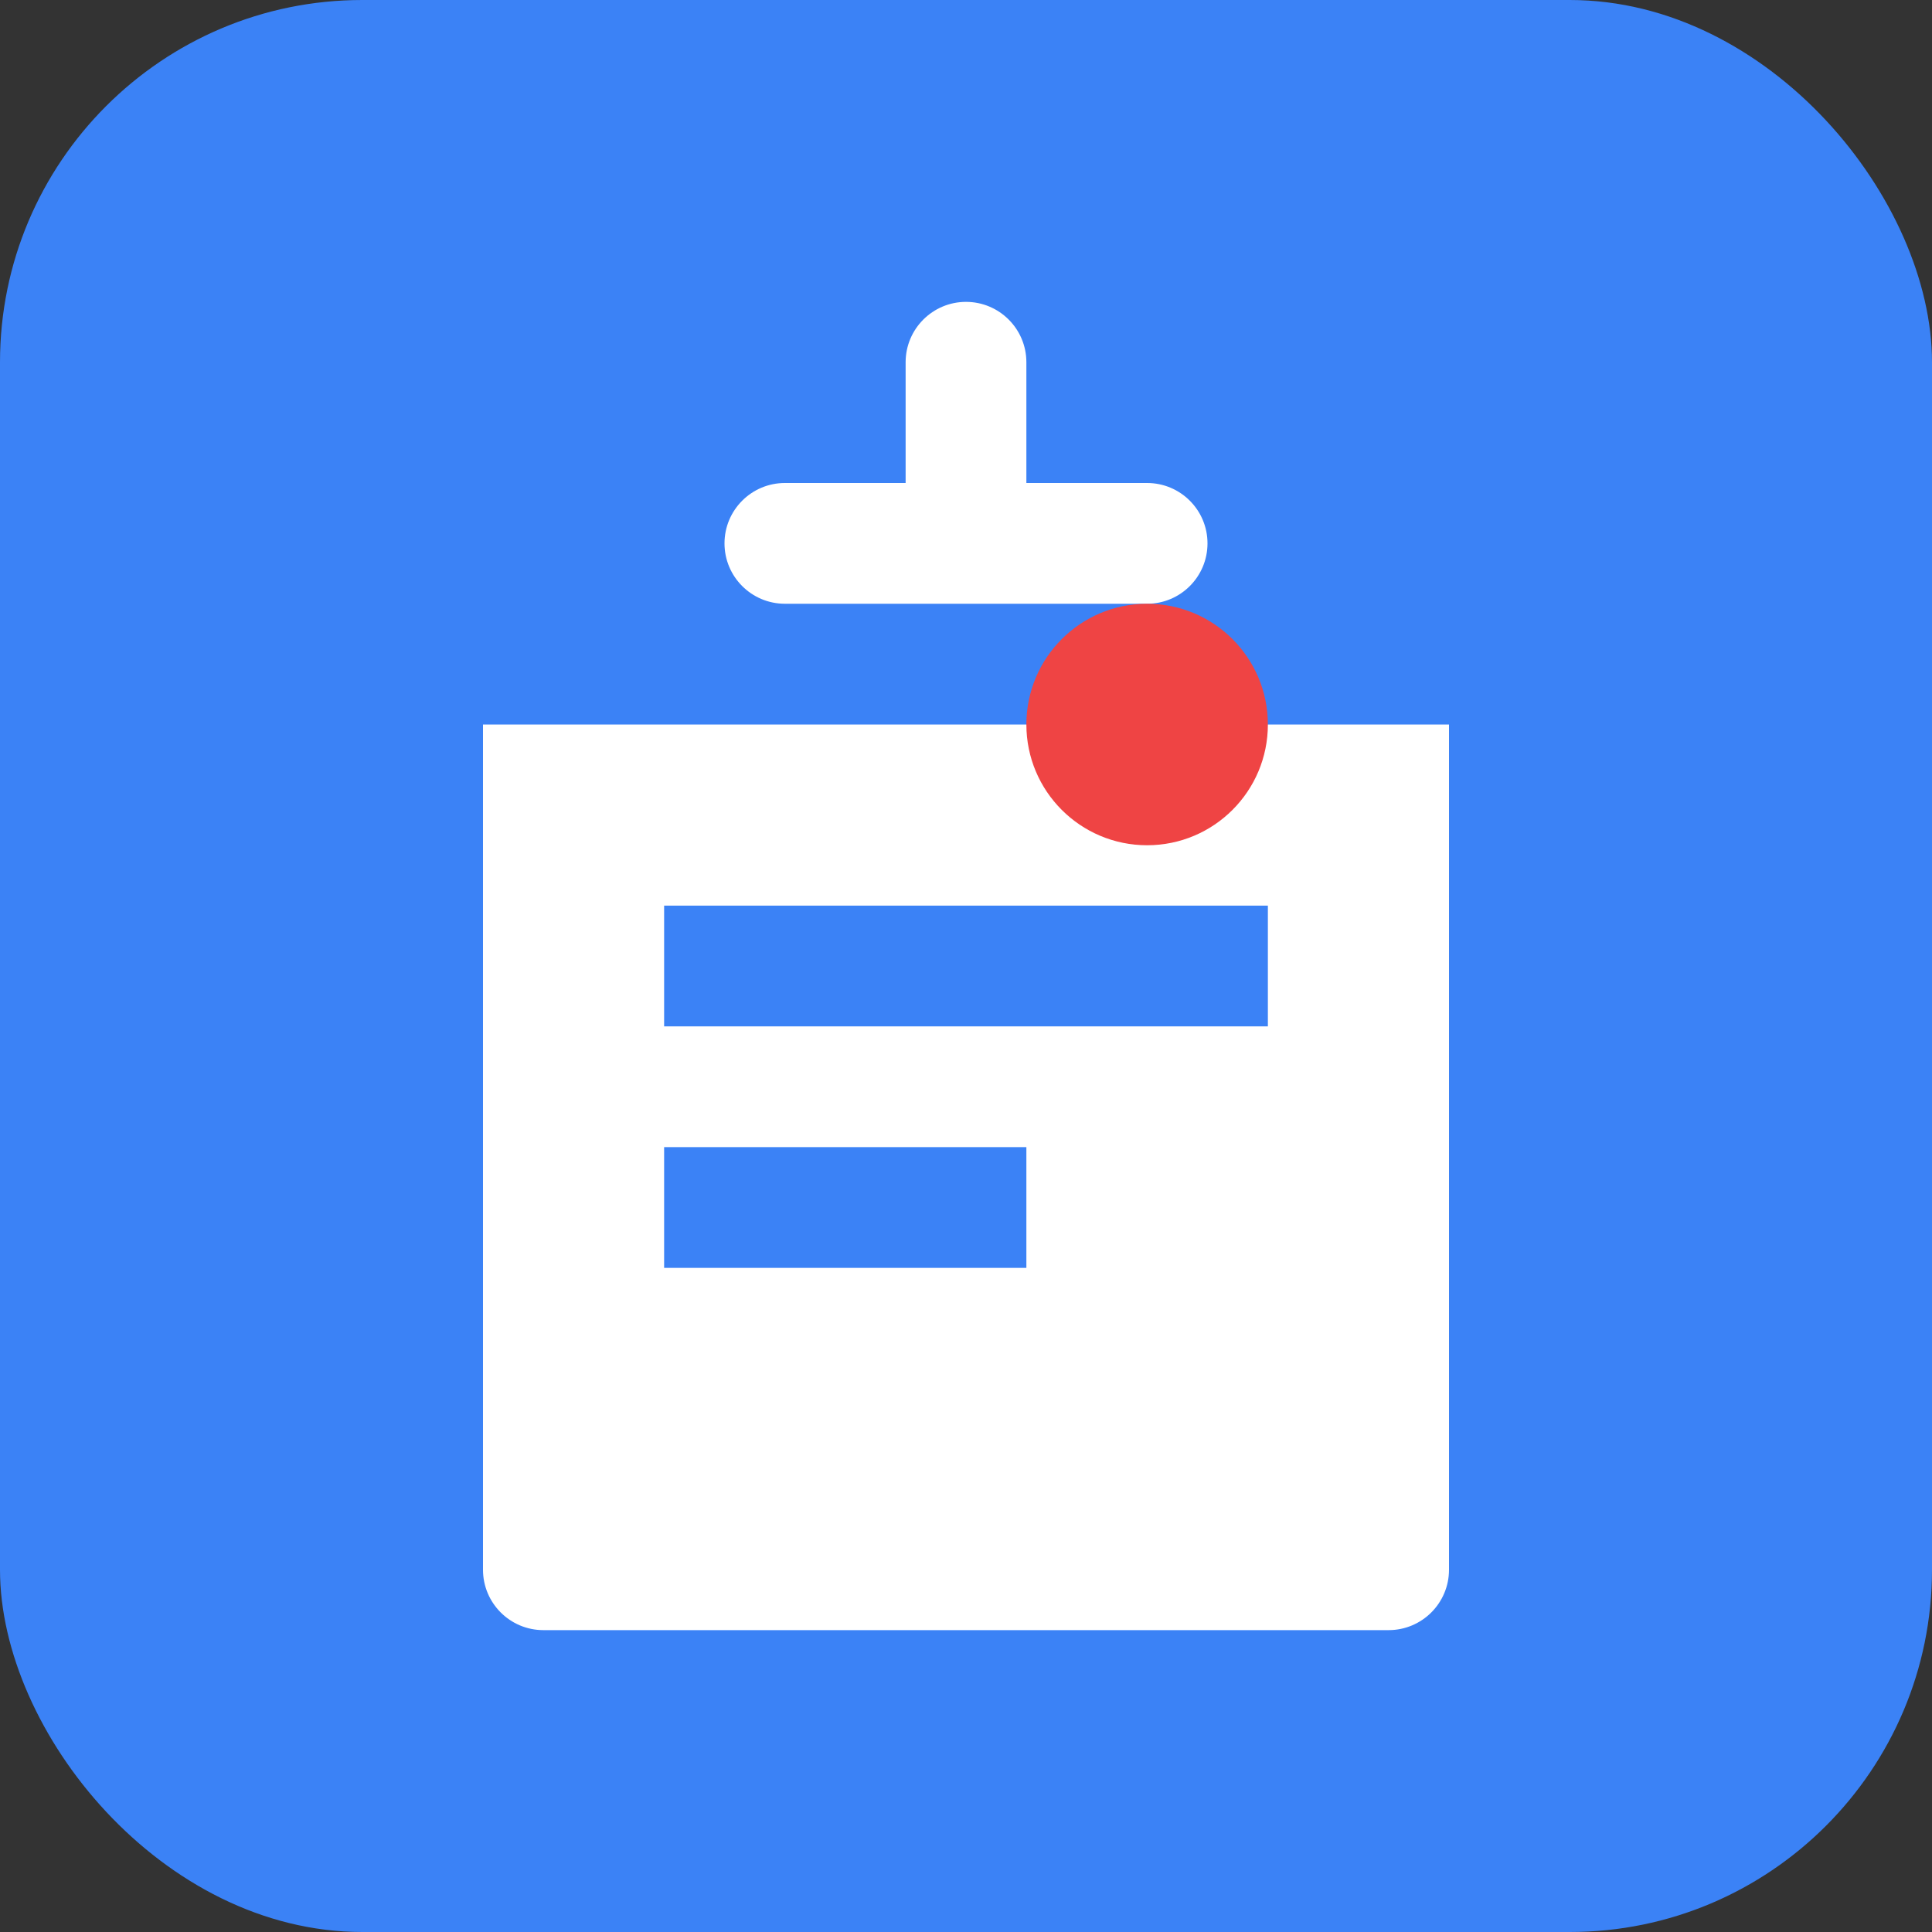
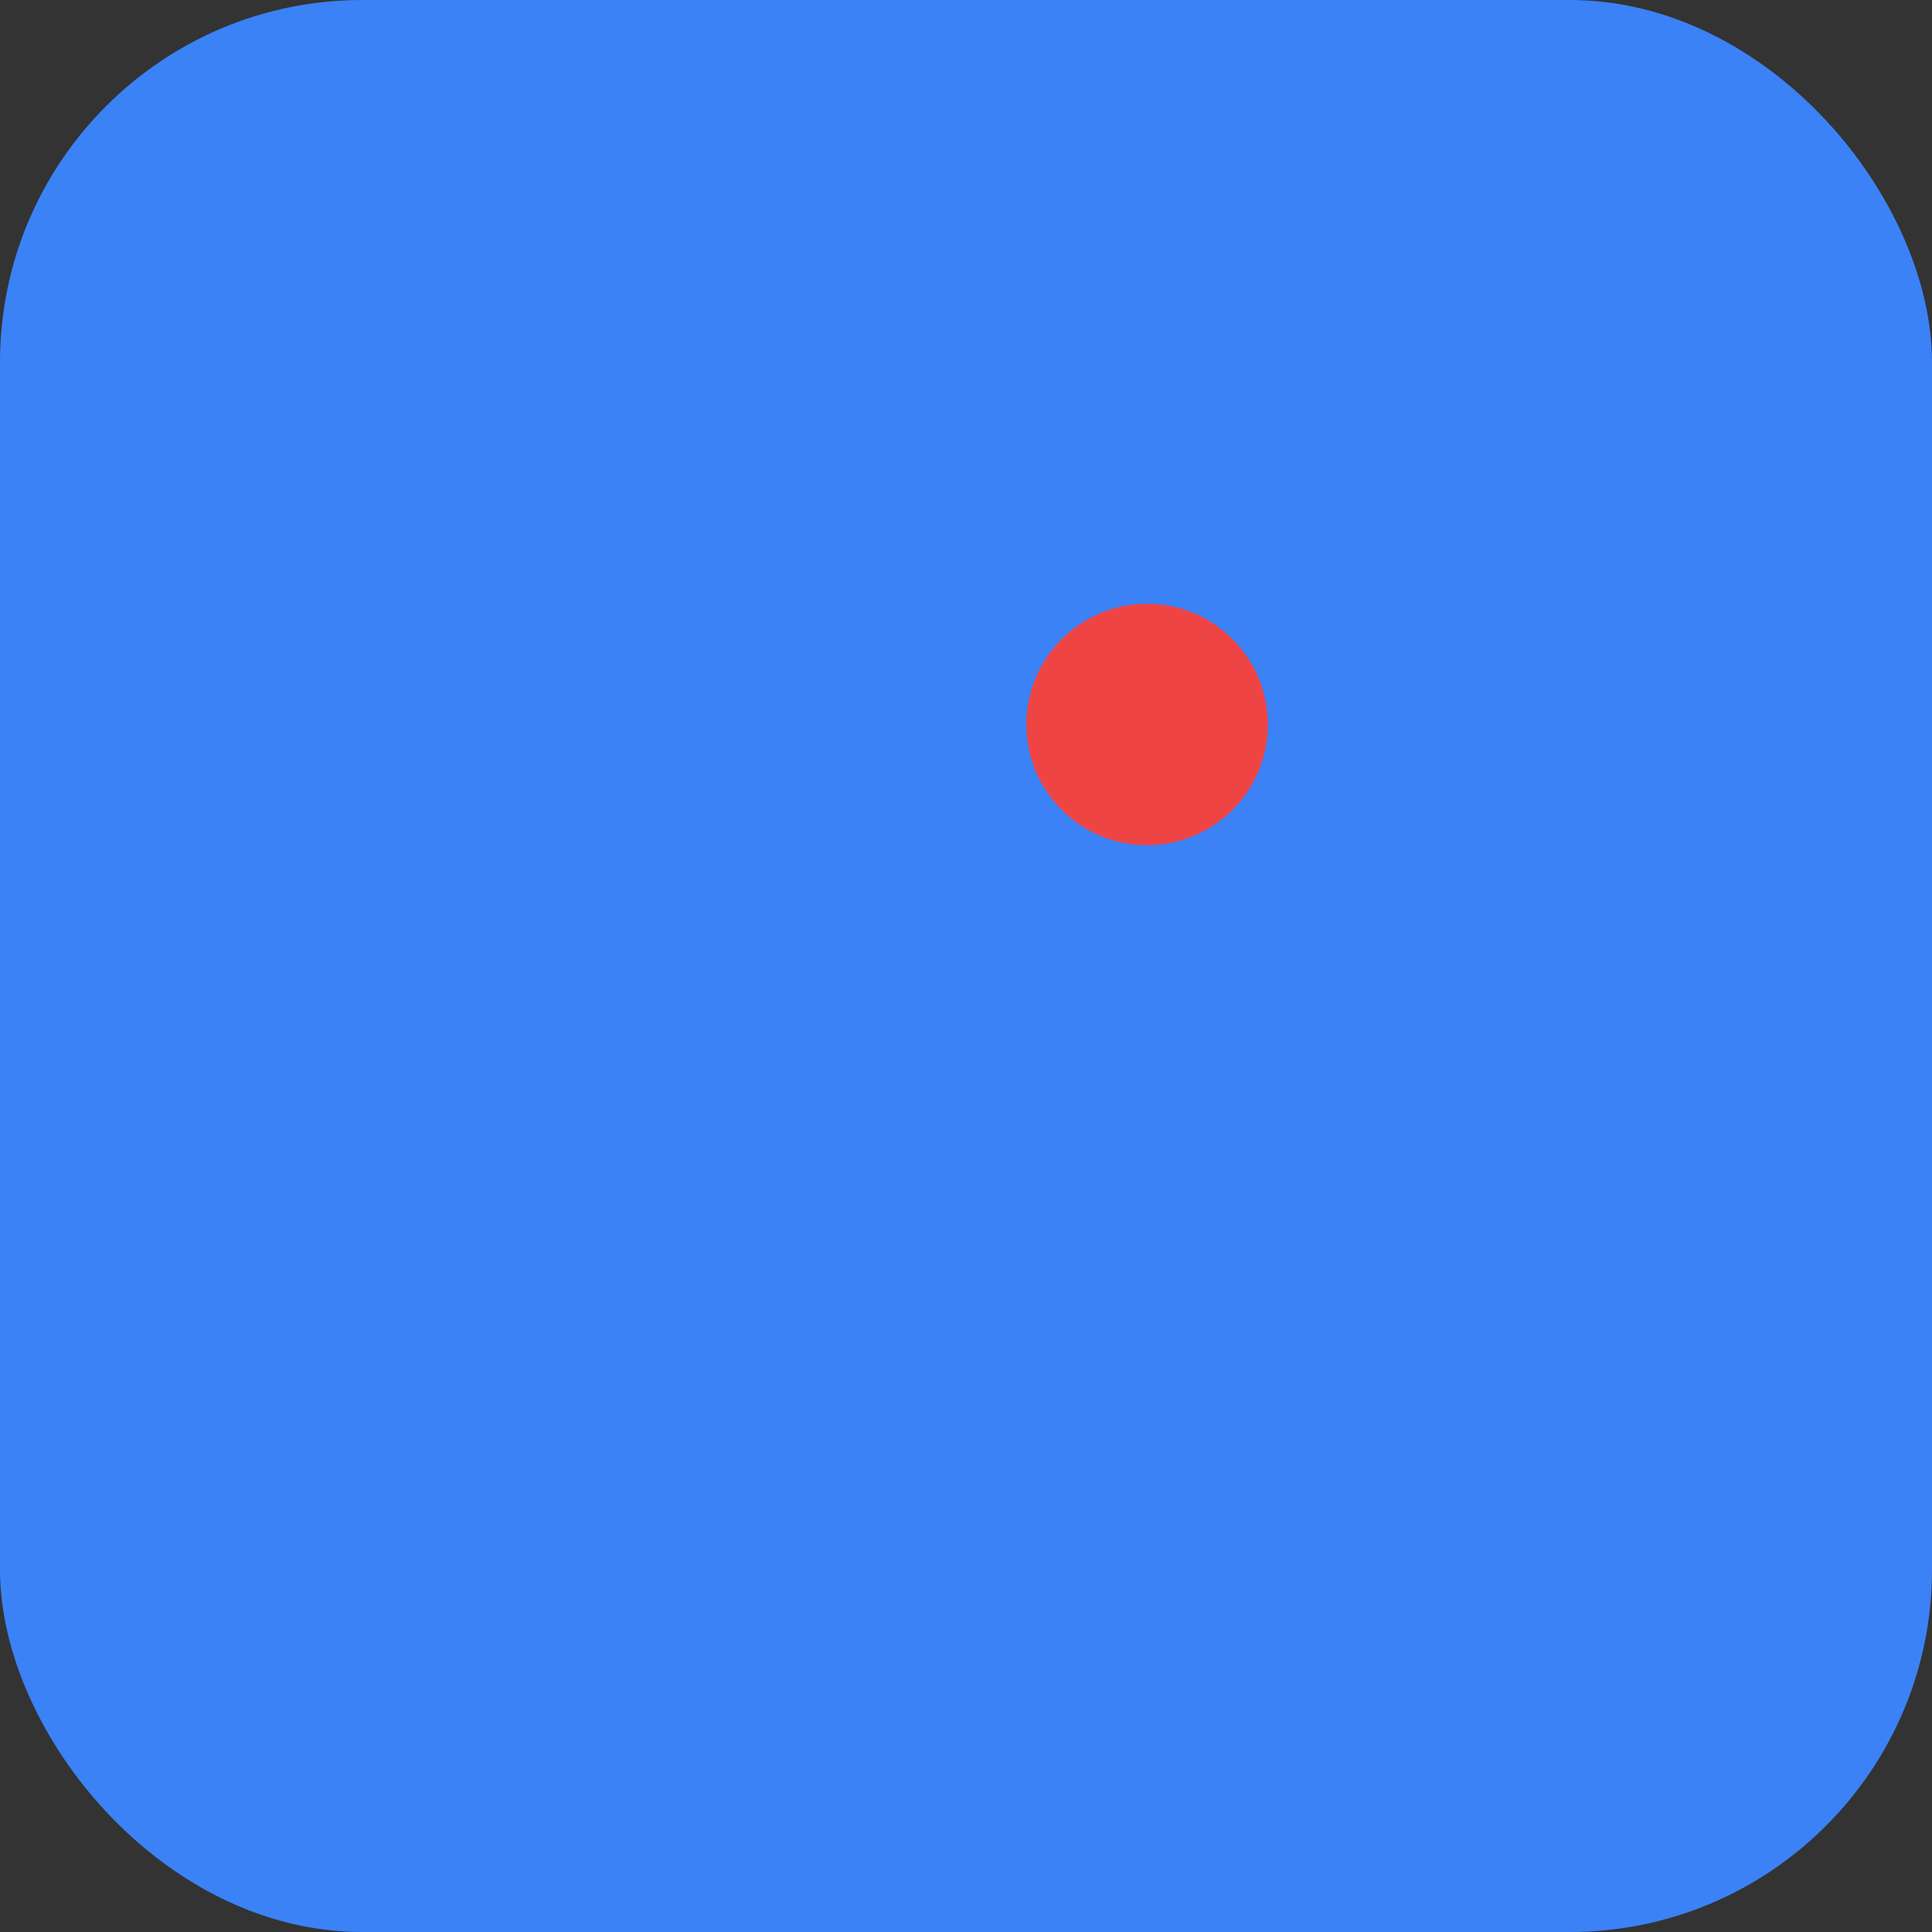
<svg xmlns="http://www.w3.org/2000/svg" width="32" height="32" viewBox="0 0 32 32" fill="none">
  <rect x="0" y="0" width="32" height="32" fill="#333333" stroke="none" />
  <rect width="32" height="32" rx="6" fill="#3B82F6" />
-   <path d="M8 12H24V26C24 26.552 23.552 27 23 27H9C8.448 27 8 26.552 8 26V12Z" fill="white" />
  <rect x="11" y="15" width="10" height="2" fill="#3B82F6" />
-   <rect x="11" y="19" width="6" height="2" fill="#3B82F6" />
-   <path d="M16 5C15.448 5 15 5.448 15 6V8H13C12.448 8 12 8.448 12 9C12 9.552 12.448 10 13 10H19C19.552 10 20 9.552 20 9C20 8.448 19.552 8 19 8H17V6C17 5.448 16.552 5 16 5Z" fill="white" />
  <circle cx="19" cy="12" r="2" fill="#EF4444" />
</svg>